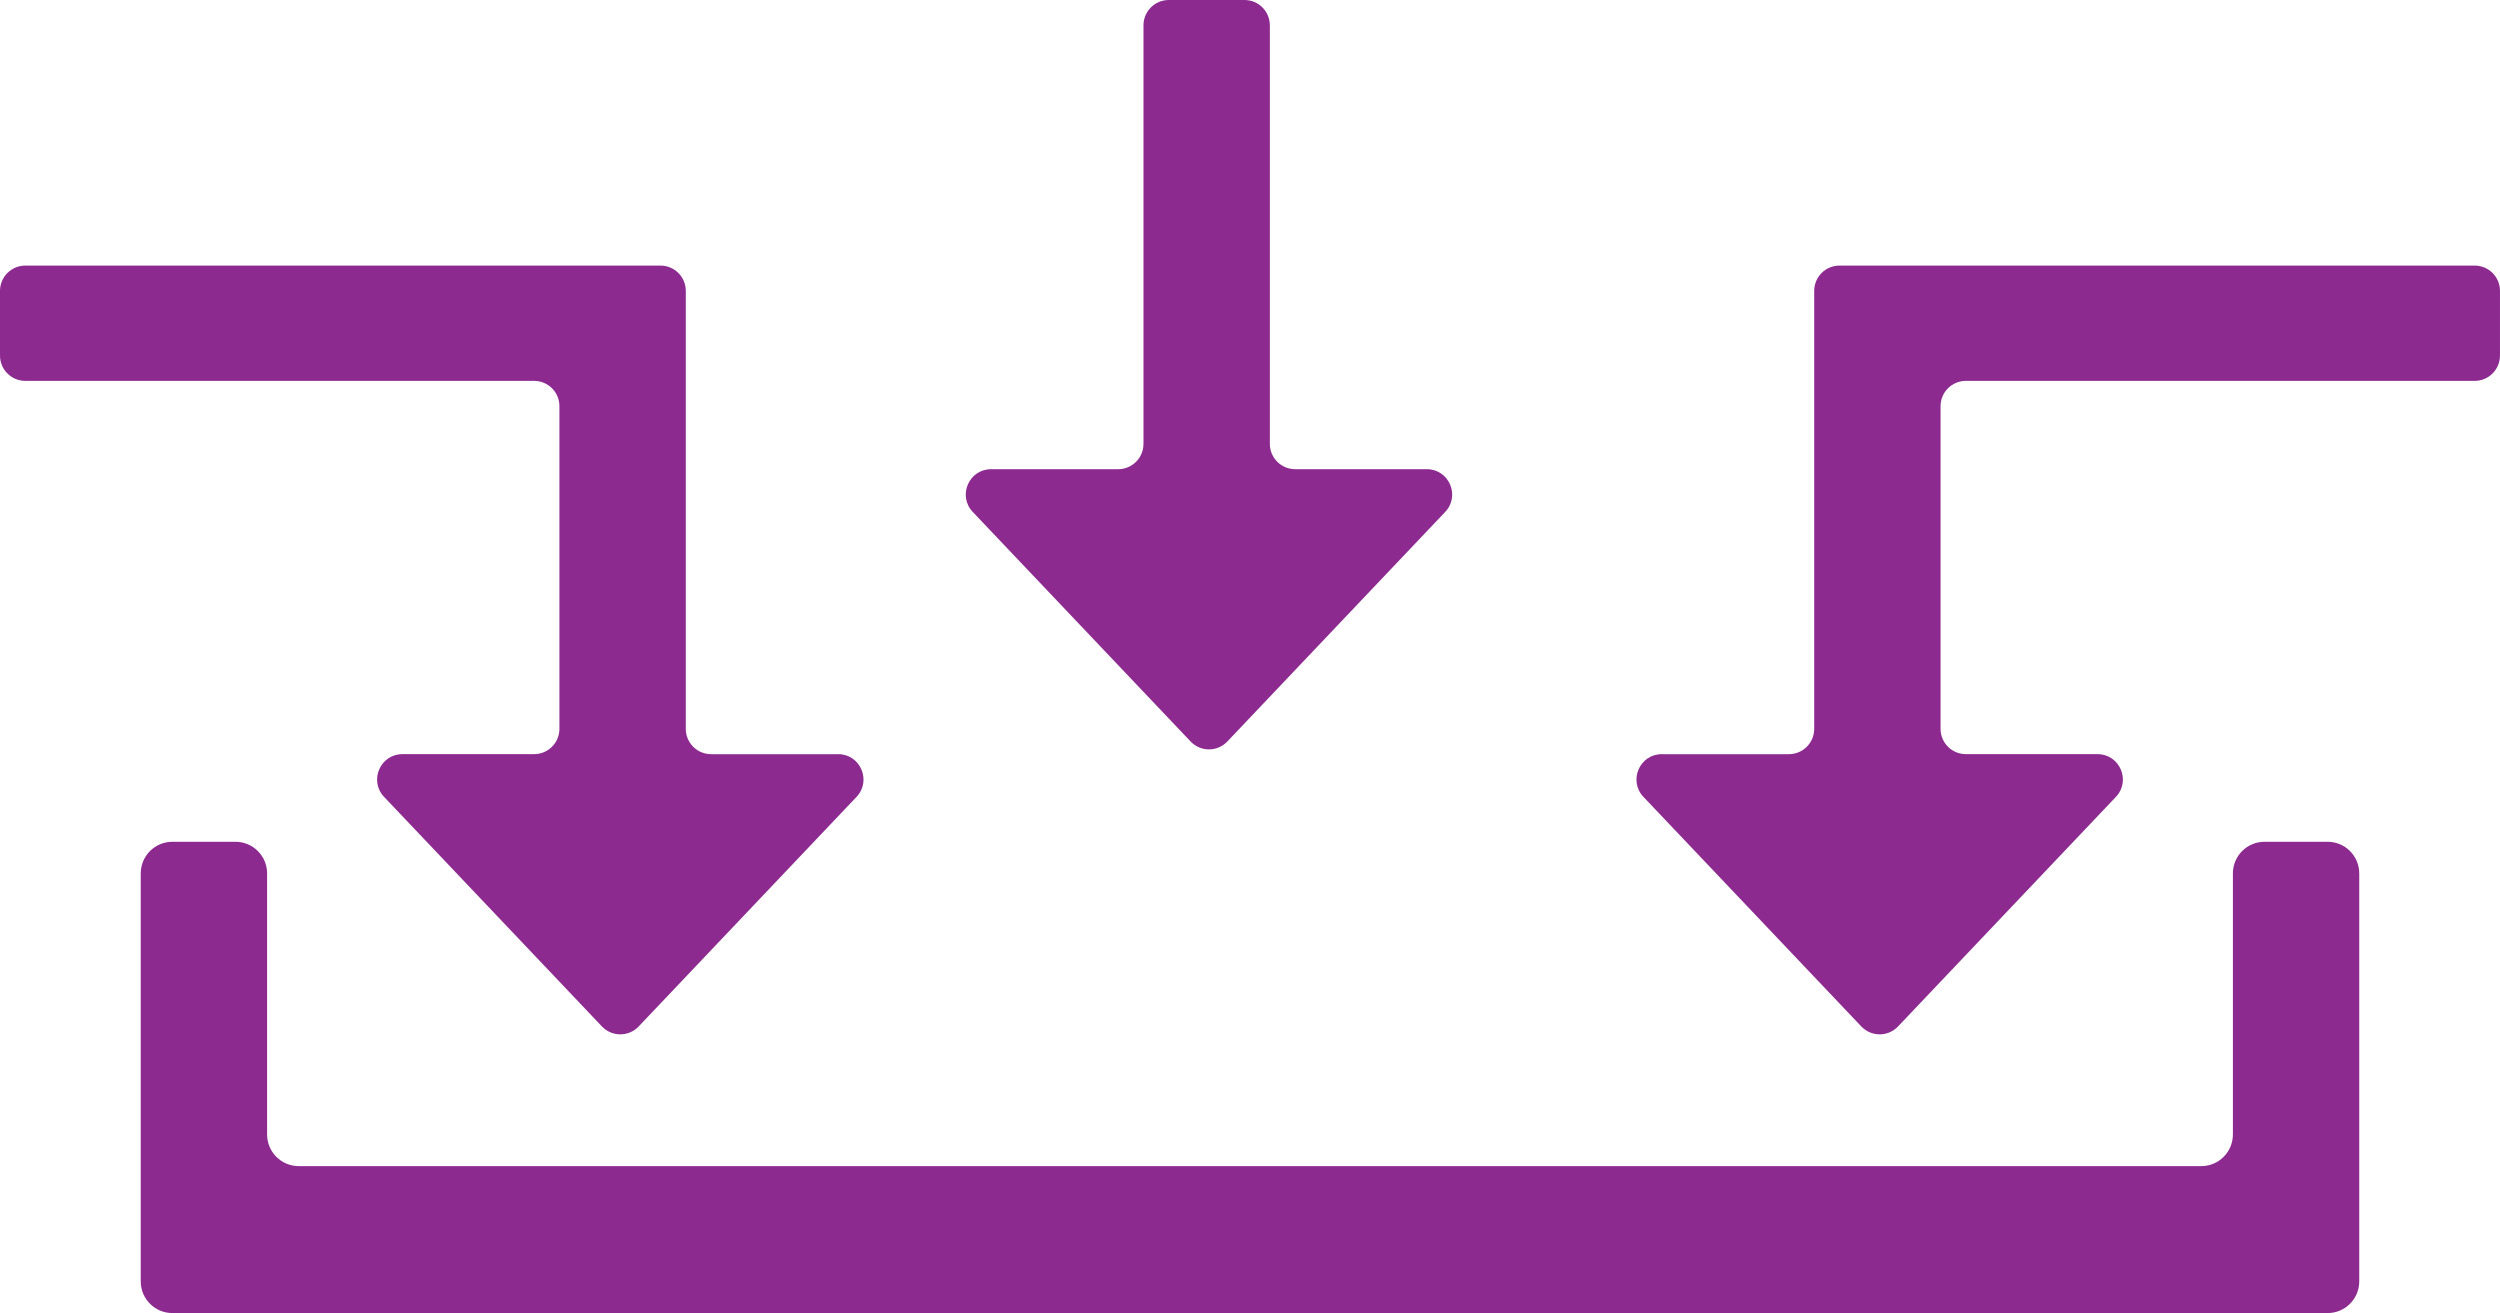
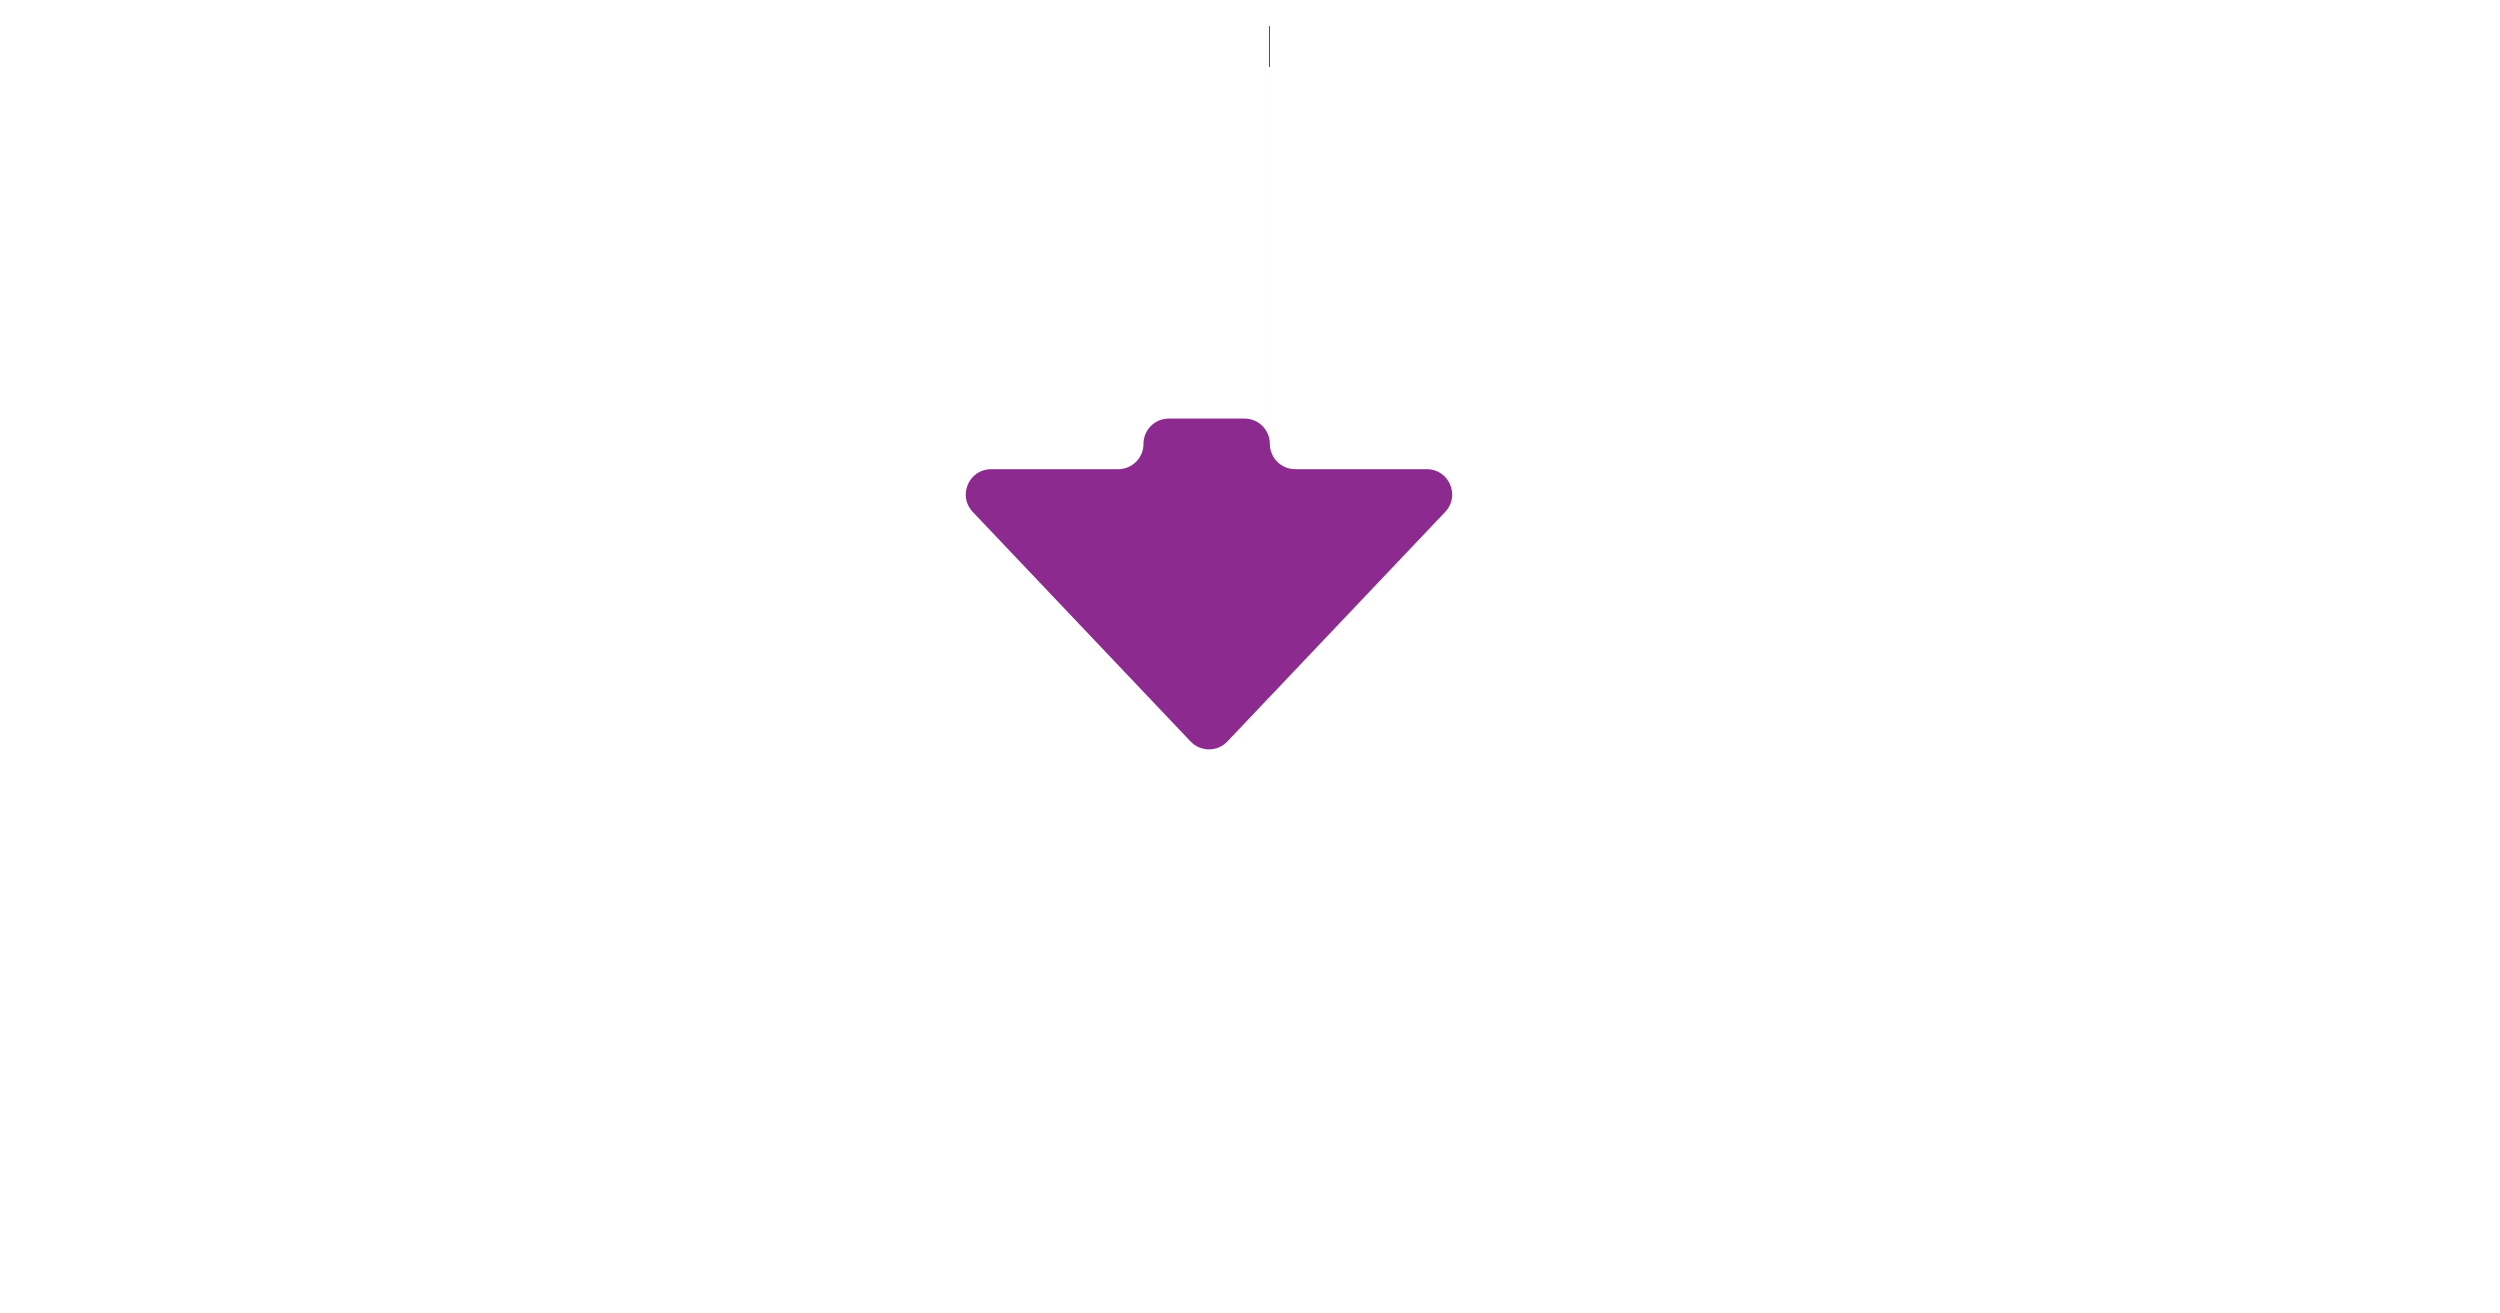
<svg xmlns="http://www.w3.org/2000/svg" id="Layer_2" width="120" height="63.027" viewBox="0 0 120 63.027">
  <defs>
    <style>.cls-1{fill:#8d2a90;stroke-width:0px;}</style>
  </defs>
  <g id="Layer_1-2">
-     <path class="cls-1" d="M107.179,41.924v12.531c0,.839-.68,1.519-1.519,1.519H14.34c-.839,0-1.519-.68-1.519-1.519v-12.531c0-.839-.68-1.519-1.519-1.519h-3.028c-.839,0-1.519.68-1.519,1.519v19.584c0,.839.68,1.519,1.519,1.519h103.451c.839,0,1.519-.68,1.519-1.519v-19.584c0-.839-.68-1.519-1.519-1.519h-3.028c-.839,0-1.519.68-1.519,1.519Z" />
-     <path class="cls-1" d="M40.232,36.2h-6.099c-.671,0-1.215-.544-1.215-1.215V13.963c0-.671-.544-1.215-1.215-1.215H1.215c-.671,0-1.215.544-1.215,1.215v3.104c0,.671.544,1.215,1.215,1.215h24.422c.671,0,1.215.544,1.215,1.215v15.487c0,.671-.544,1.215-1.215,1.215h-6.32c-1.067,0-1.616,1.278-.881,2.052l10.457,11.019c.479.505,1.284.505,1.763,0l10.457-11.019c.735-.774.186-2.052-.881-2.052Z" />
-     <path class="cls-1" d="M79.768,36.2h6.099c.671,0,1.215-.544,1.215-1.215V13.963c0-.671.544-1.215,1.215-1.215h30.487c.671,0,1.215.544,1.215,1.215v3.104c0,.671-.544,1.215-1.215,1.215h-24.422c-.671,0-1.215.544-1.215,1.215v15.487c0,.671.544,1.215,1.215,1.215h6.32c1.067,0,1.616,1.278.881,2.052l-10.457,11.019c-.479.505-1.284.505-1.763,0l-10.457-11.019c-.735-.774-.186-2.052.881-2.052Z" />
-     <path class="cls-1" d="M60.953,1.215v20.091c0,.671.544,1.215,1.215,1.215h6.32c1.067,0,1.616,1.278.881,2.052l-10.457,11.019c-.479.505-1.284.505-1.763,0l-10.457-11.019c-.735-.774-.186-2.052.881-2.052h6.099c.671,0,1.215-.544,1.215-1.215V1.215c0-.671.544-1.215,1.215-1.215h3.635c.671,0,1.215.544,1.215,1.215Z" />
+     <path class="cls-1" d="M60.953,1.215v20.091c0,.671.544,1.215,1.215,1.215h6.32c1.067,0,1.616,1.278.881,2.052l-10.457,11.019c-.479.505-1.284.505-1.763,0l-10.457-11.019c-.735-.774-.186-2.052.881-2.052h6.099c.671,0,1.215-.544,1.215-1.215c0-.671.544-1.215,1.215-1.215h3.635c.671,0,1.215.544,1.215,1.215Z" />
  </g>
</svg>